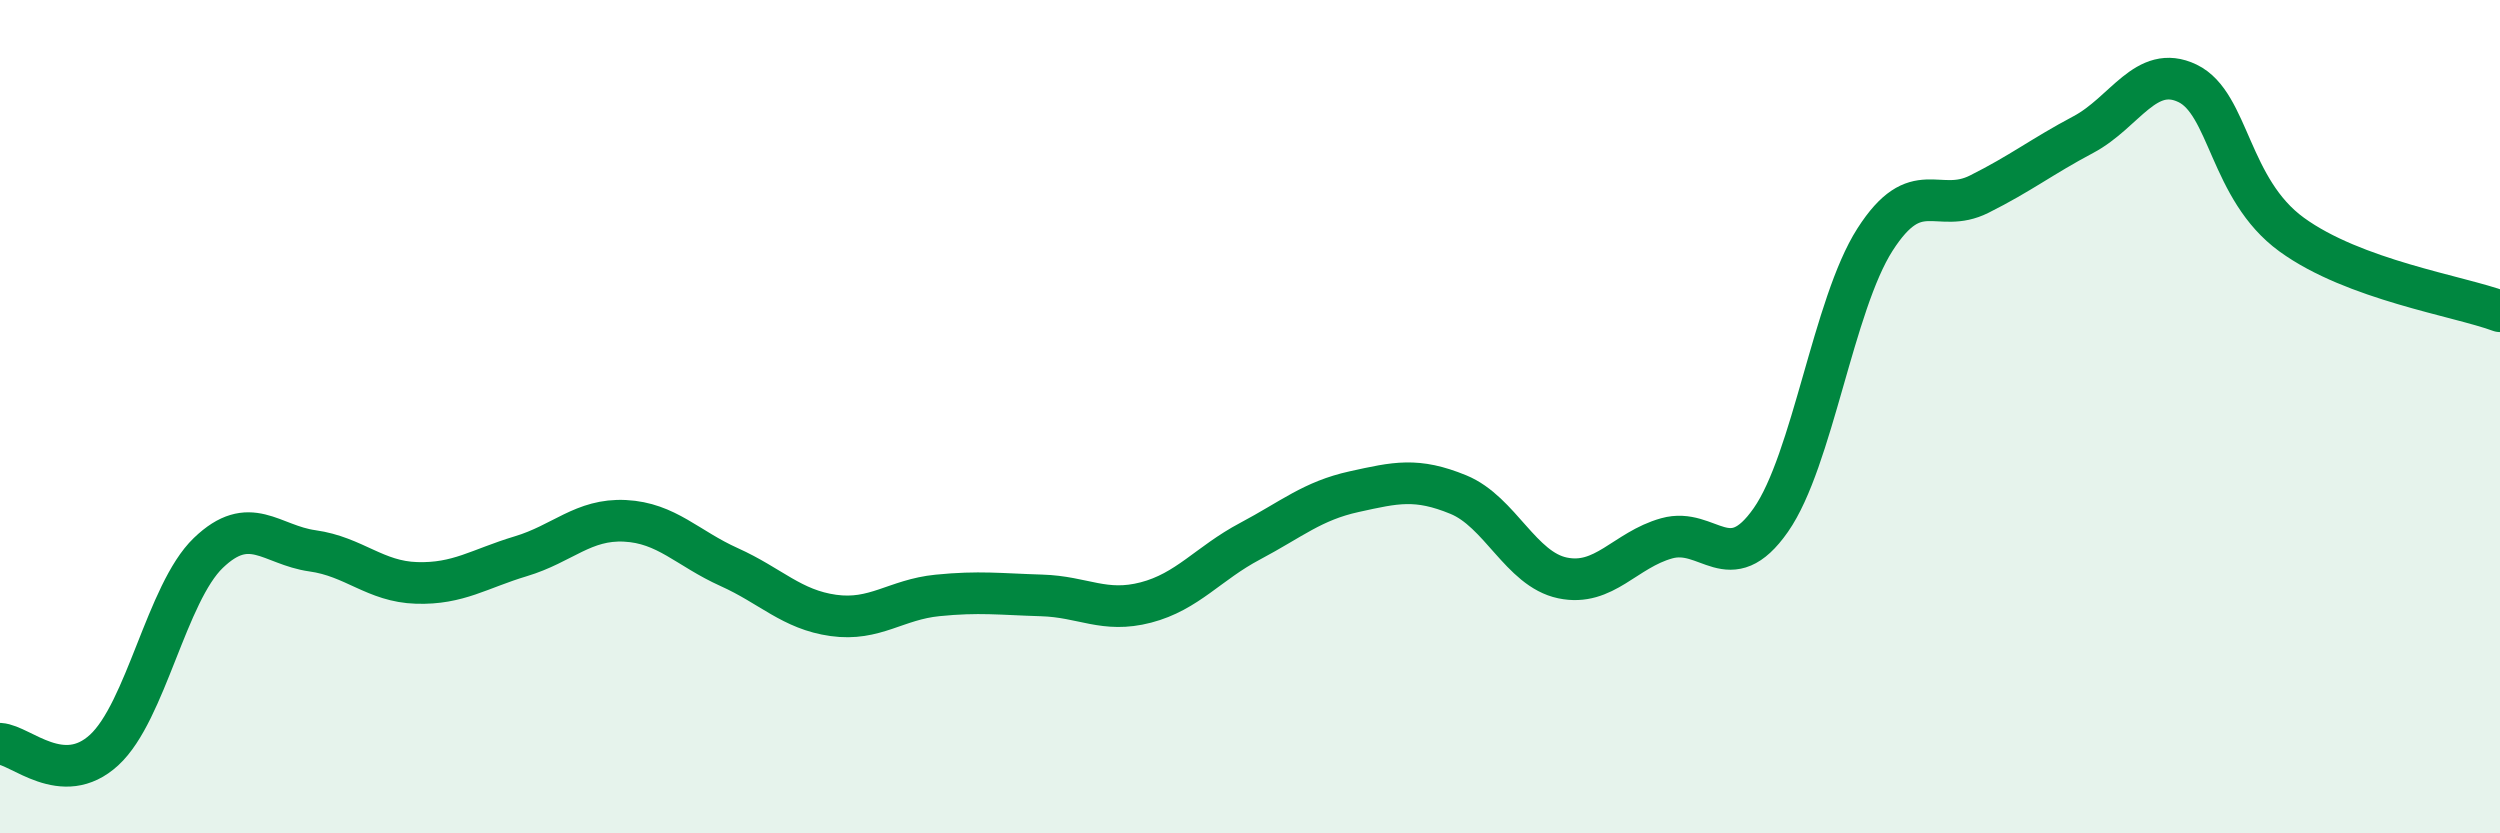
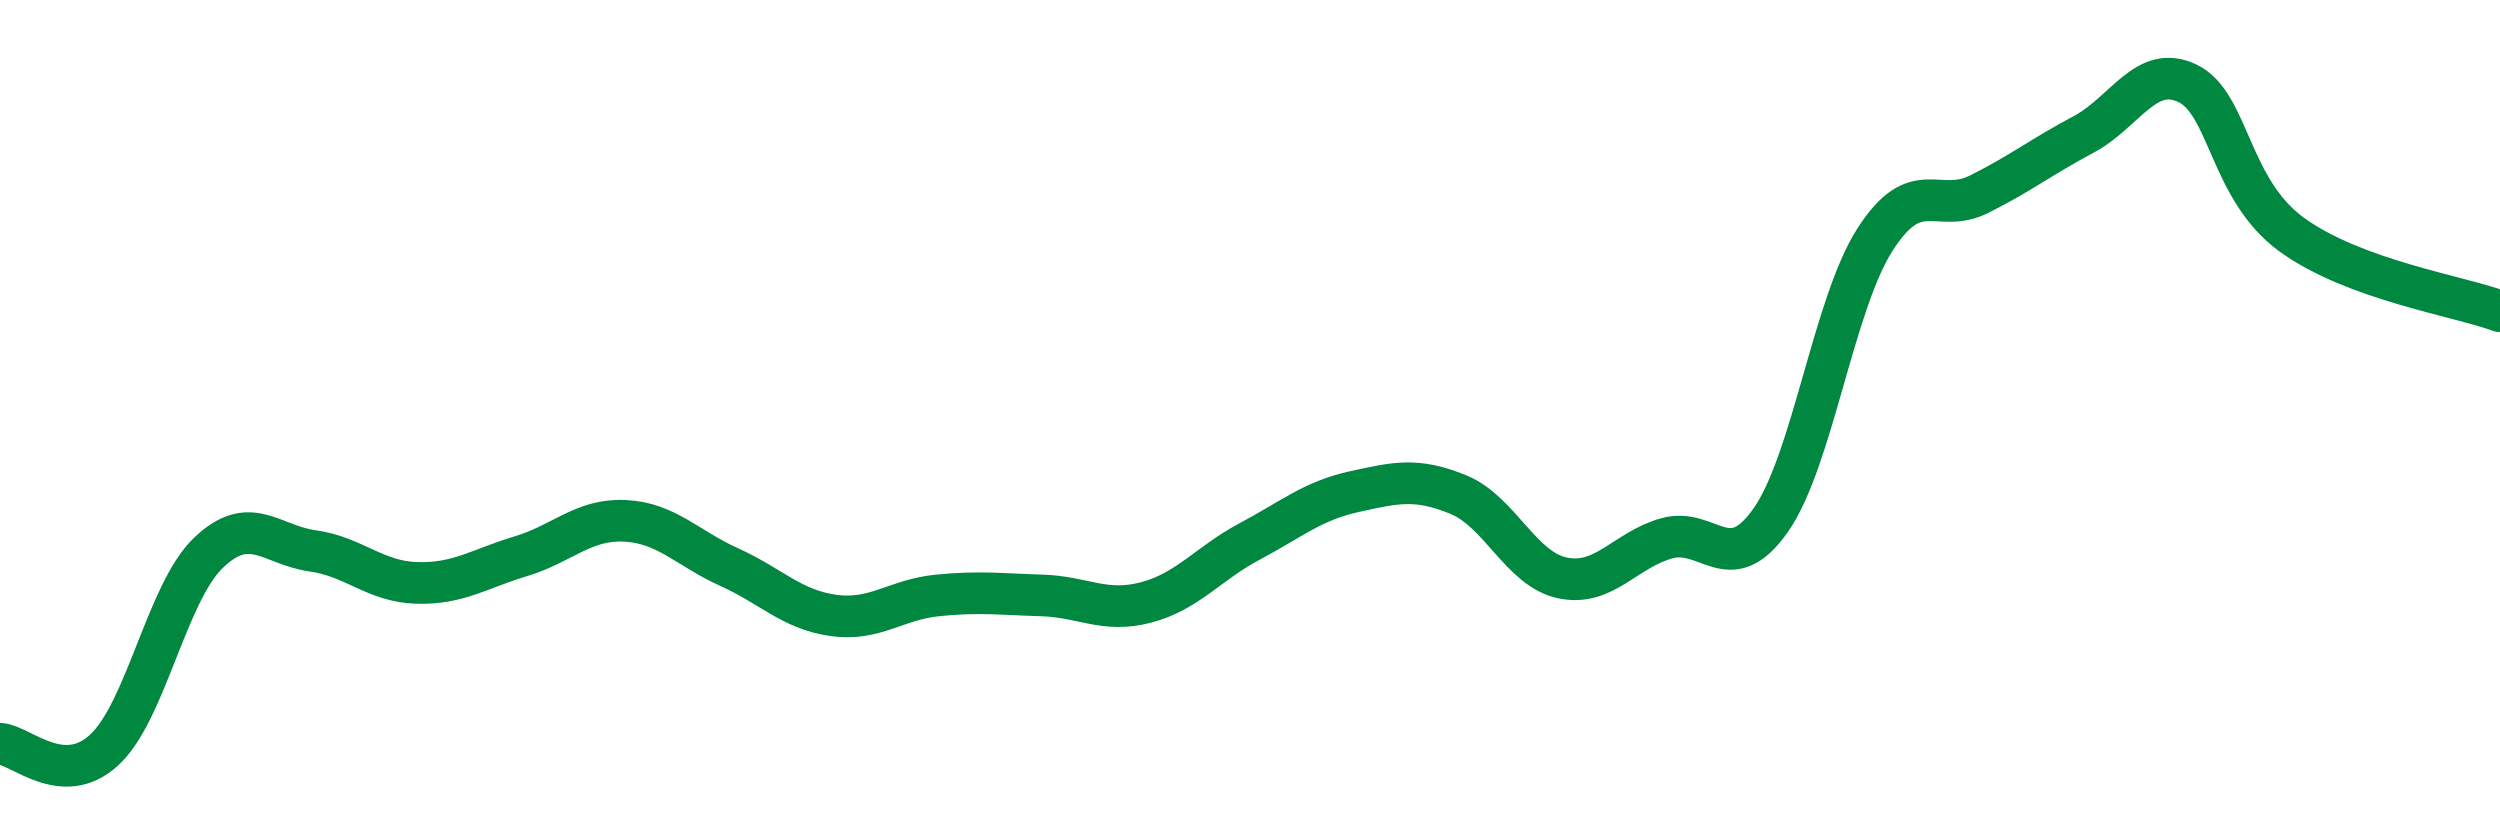
<svg xmlns="http://www.w3.org/2000/svg" width="60" height="20" viewBox="0 0 60 20">
-   <path d="M 0,17.85 C 0.5,17.88 1.5,18.92 2.5,18 C 3.5,17.08 4,14.23 5,13.27 C 6,12.31 6.5,13.08 7.5,13.22 C 8.5,13.36 9,13.96 10,13.99 C 11,14.02 11.5,13.65 12.5,13.35 C 13.5,13.05 14,12.45 15,12.5 C 16,12.55 16.5,13.16 17.5,13.61 C 18.5,14.06 19,14.63 20,14.77 C 21,14.91 21.5,14.39 22.5,14.29 C 23.5,14.19 24,14.26 25,14.29 C 26,14.32 26.5,14.72 27.5,14.46 C 28.5,14.2 29,13.52 30,12.99 C 31,12.46 31.5,12.02 32.5,11.8 C 33.5,11.58 34,11.46 35,11.87 C 36,12.28 36.5,13.66 37.5,13.87 C 38.5,14.08 39,13.2 40,12.92 C 41,12.64 41.5,13.91 42.5,12.48 C 43.5,11.05 44,7.31 45,5.75 C 46,4.19 46.5,5.16 47.5,4.66 C 48.5,4.16 49,3.76 50,3.23 C 51,2.7 51.5,1.52 52.5,2 C 53.5,2.48 53.5,4.54 55,5.63 C 56.5,6.72 59,7.1 60,7.47L60 20L0 20Z" fill="#008740" opacity="0.1" stroke-linecap="round" stroke-linejoin="round" />
  <path d="M 0,17.85 C 0.5,17.88 1.5,18.92 2.5,18 C 3.5,17.08 4,14.23 5,13.27 C 6,12.31 6.5,13.08 7.5,13.22 C 8.5,13.36 9,13.96 10,13.99 C 11,14.02 11.5,13.65 12.5,13.35 C 13.5,13.05 14,12.45 15,12.5 C 16,12.55 16.5,13.16 17.5,13.61 C 18.5,14.06 19,14.63 20,14.77 C 21,14.91 21.5,14.39 22.5,14.29 C 23.5,14.19 24,14.26 25,14.29 C 26,14.32 26.5,14.72 27.5,14.46 C 28.5,14.2 29,13.52 30,12.99 C 31,12.46 31.5,12.02 32.5,11.8 C 33.5,11.58 34,11.46 35,11.87 C 36,12.28 36.5,13.66 37.5,13.87 C 38.5,14.08 39,13.2 40,12.92 C 41,12.64 41.5,13.91 42.5,12.48 C 43.5,11.05 44,7.31 45,5.75 C 46,4.19 46.5,5.16 47.5,4.66 C 48.5,4.16 49,3.76 50,3.23 C 51,2.7 51.5,1.52 52.5,2 C 53.5,2.48 53.5,4.54 55,5.63 C 56.5,6.72 59,7.1 60,7.47" stroke="#008740" stroke-width="1" fill="none" stroke-linecap="round" stroke-linejoin="round" />
</svg>